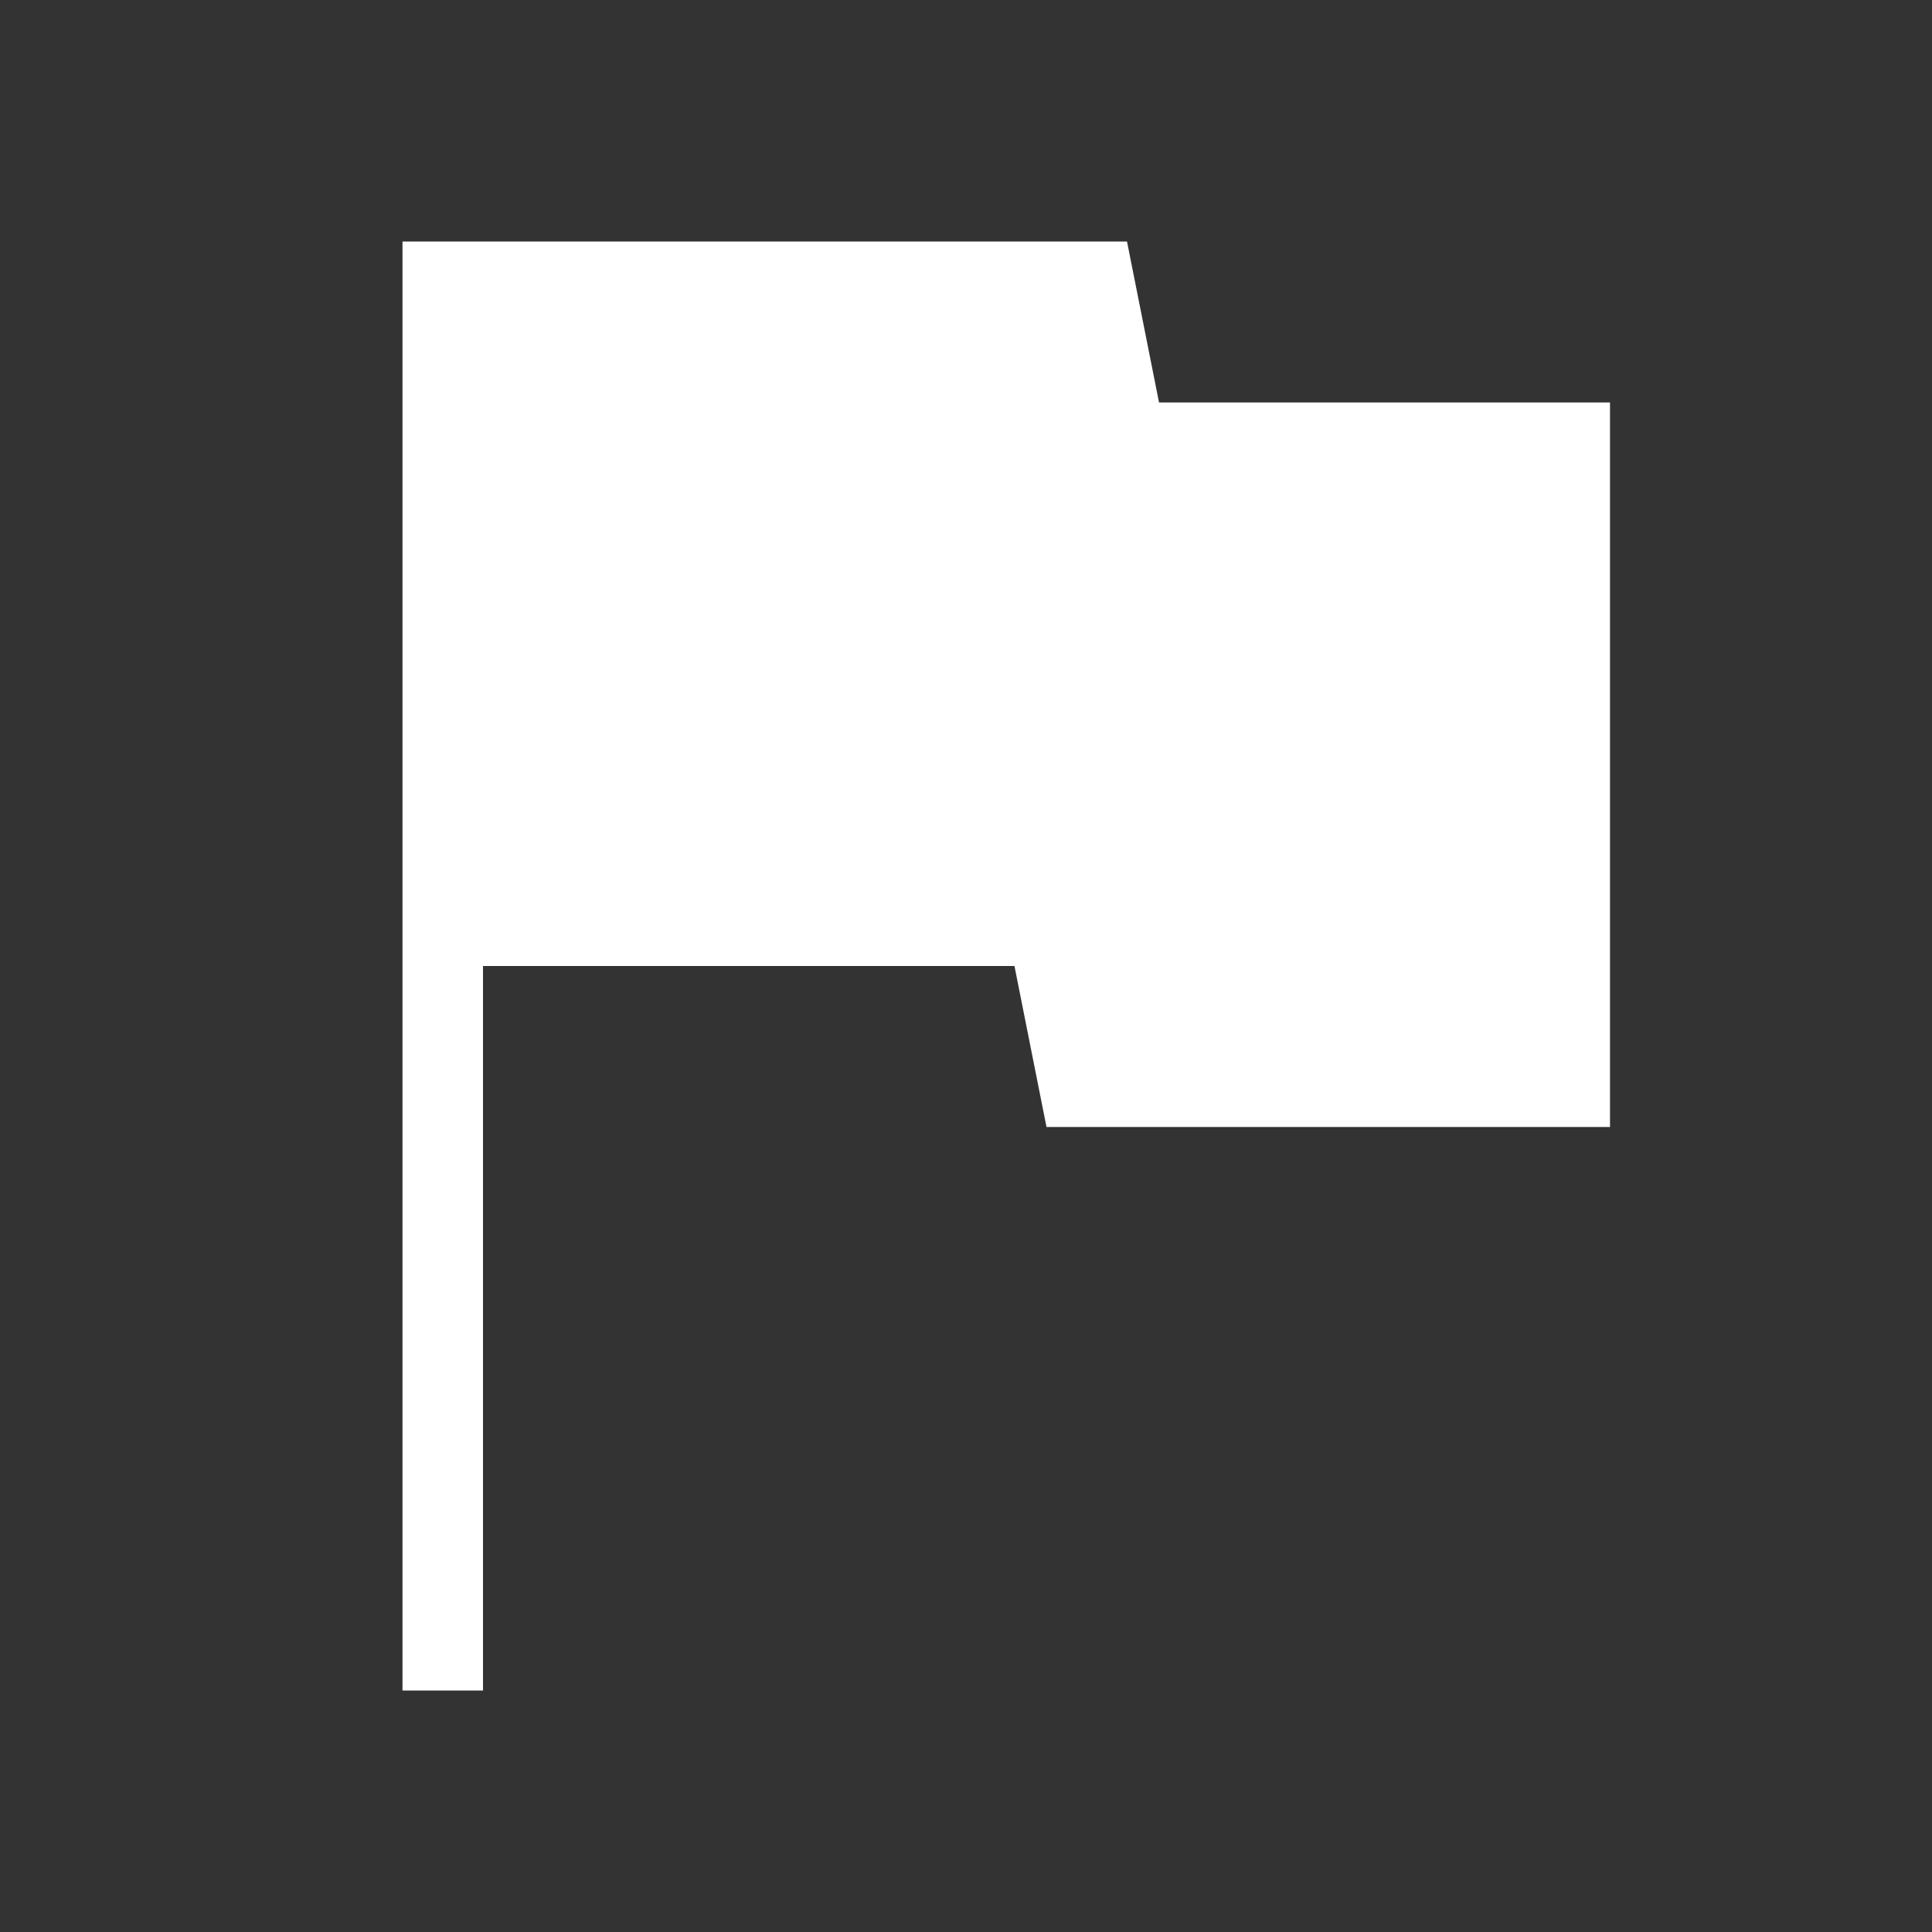
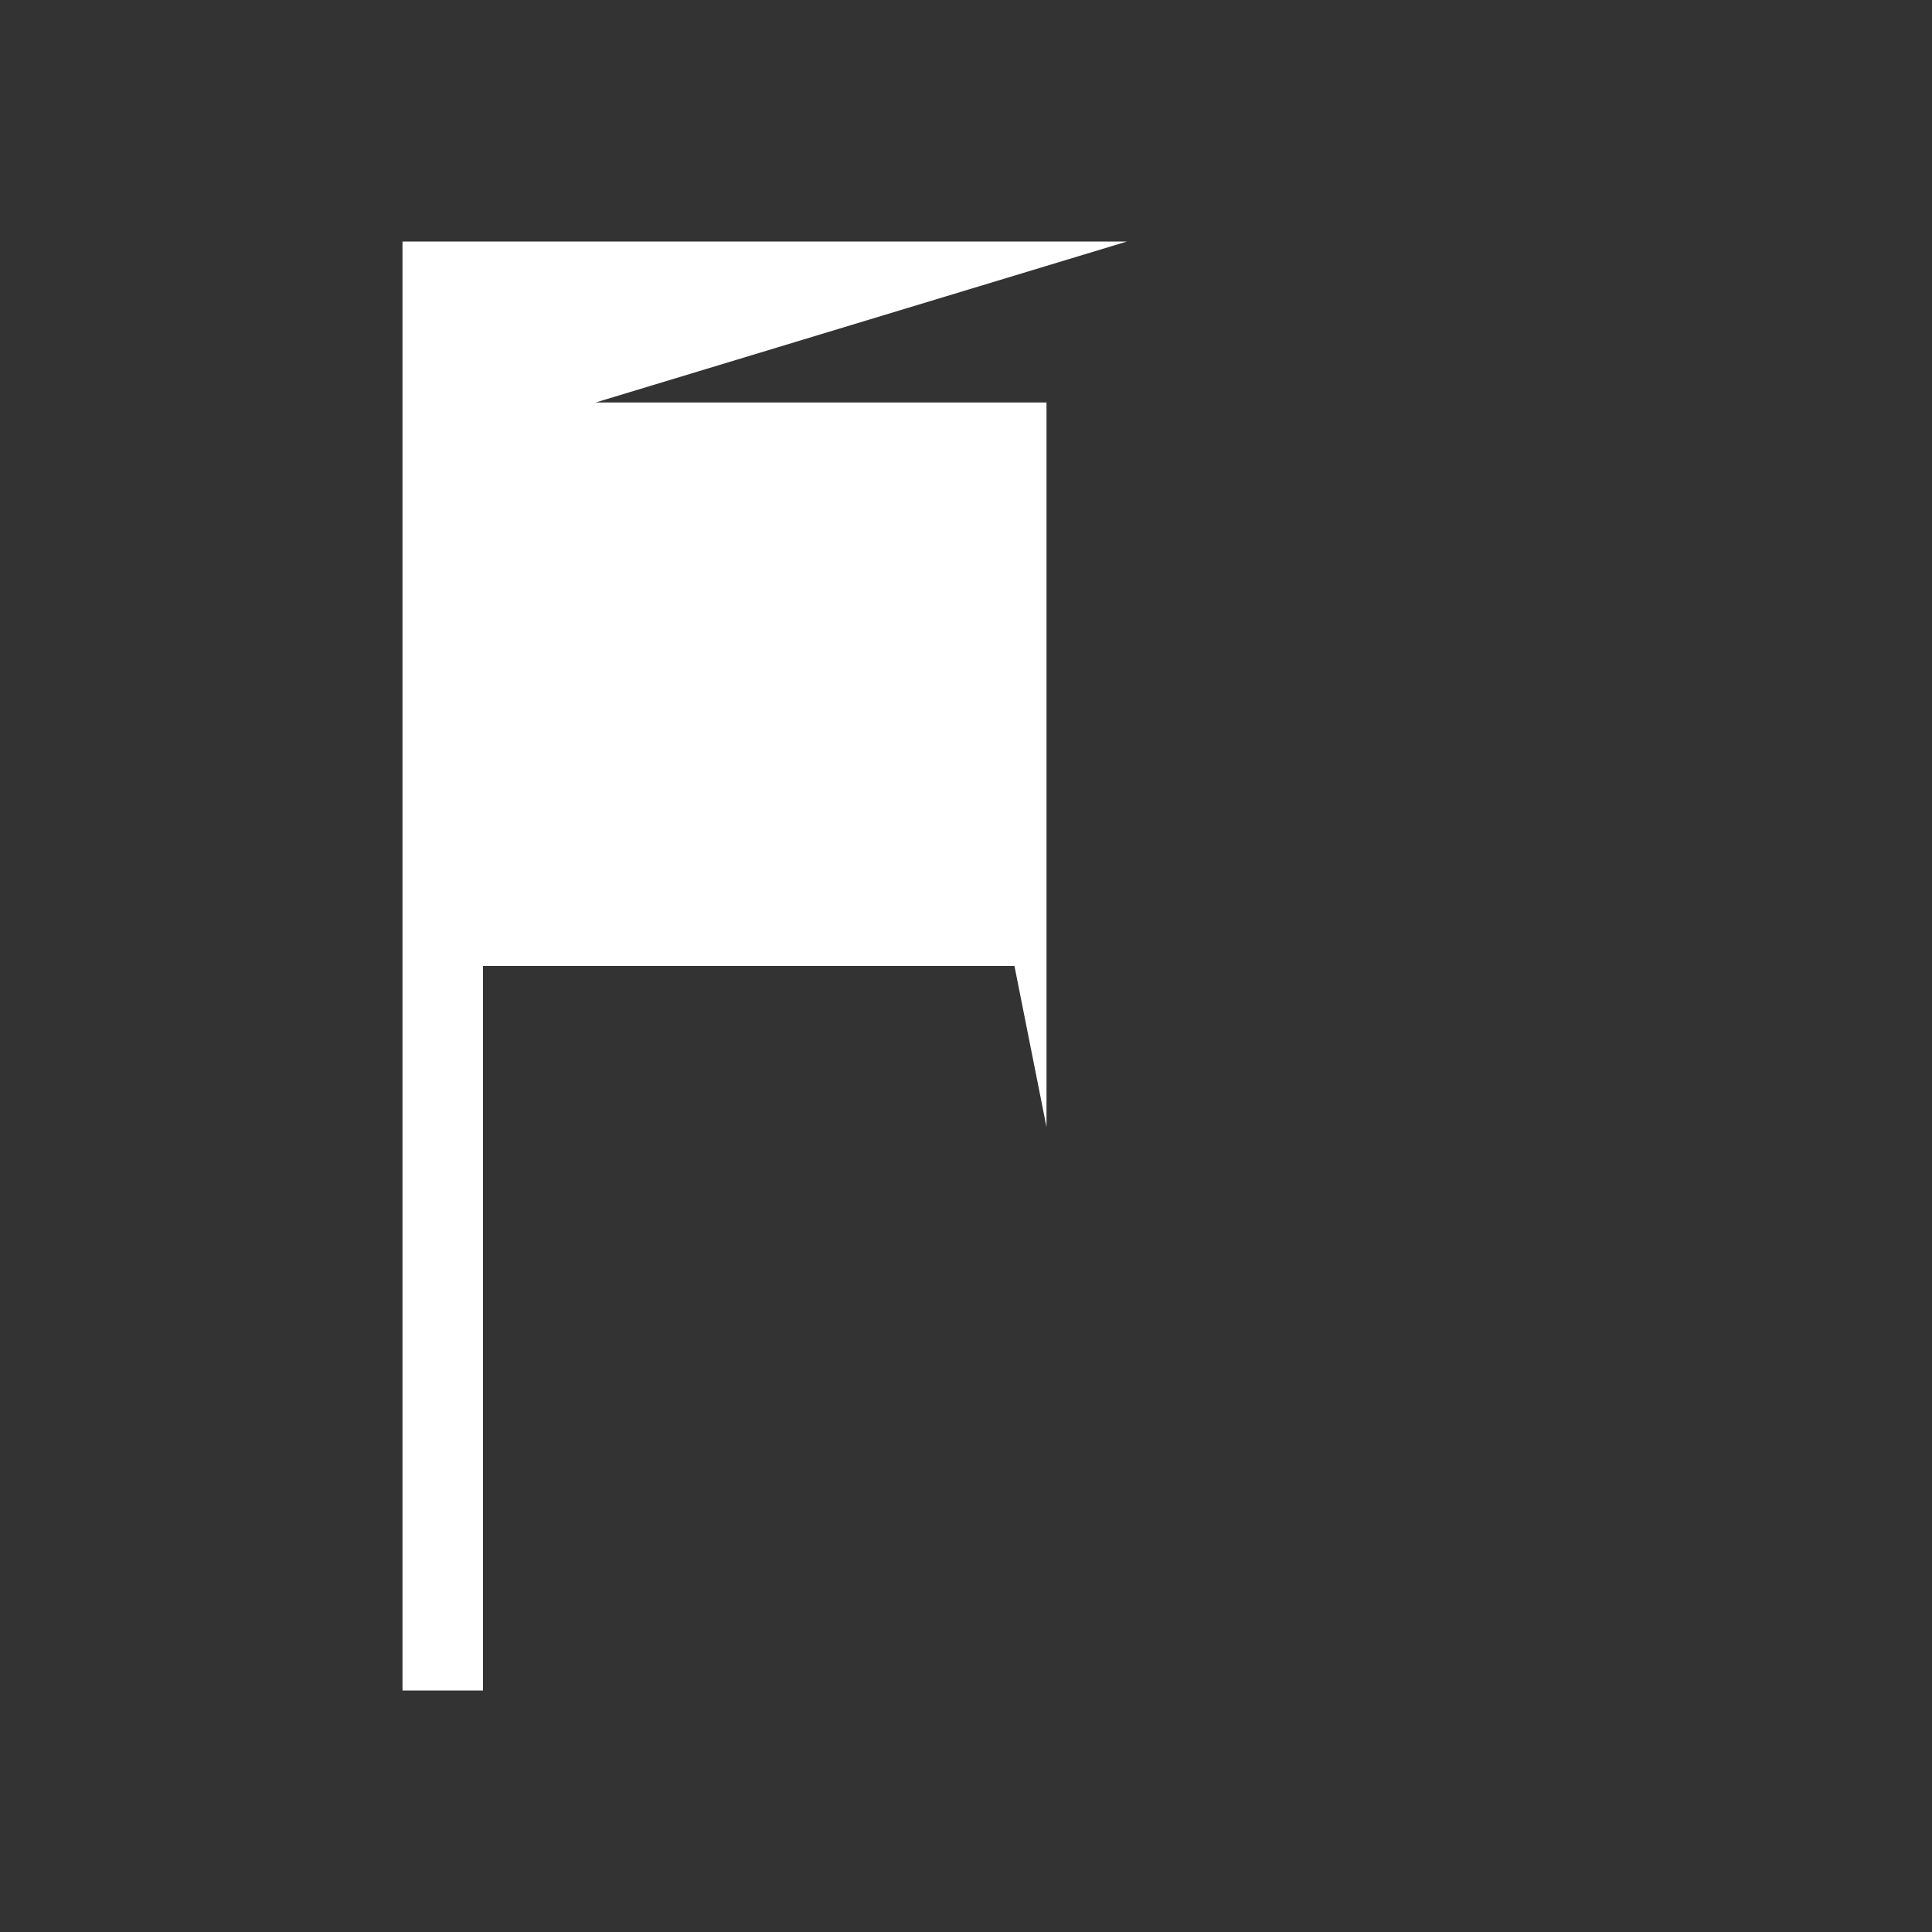
<svg xmlns="http://www.w3.org/2000/svg" width="24" height="24">
  <rect width="100%" height="100%" fill="#333333" stroke="none" />
-   <path style="stroke:none;fill-rule:nonzero;fill:#fff;fill-opacity:1" d="M14 3H5v18h1v-9h6.602L13 14h7V5h-5.602zm0 0" />
+   <path style="stroke:none;fill-rule:nonzero;fill:#fff;fill-opacity:1" d="M14 3H5v18h1v-9h6.602L13 14V5h-5.602zm0 0" />
</svg>